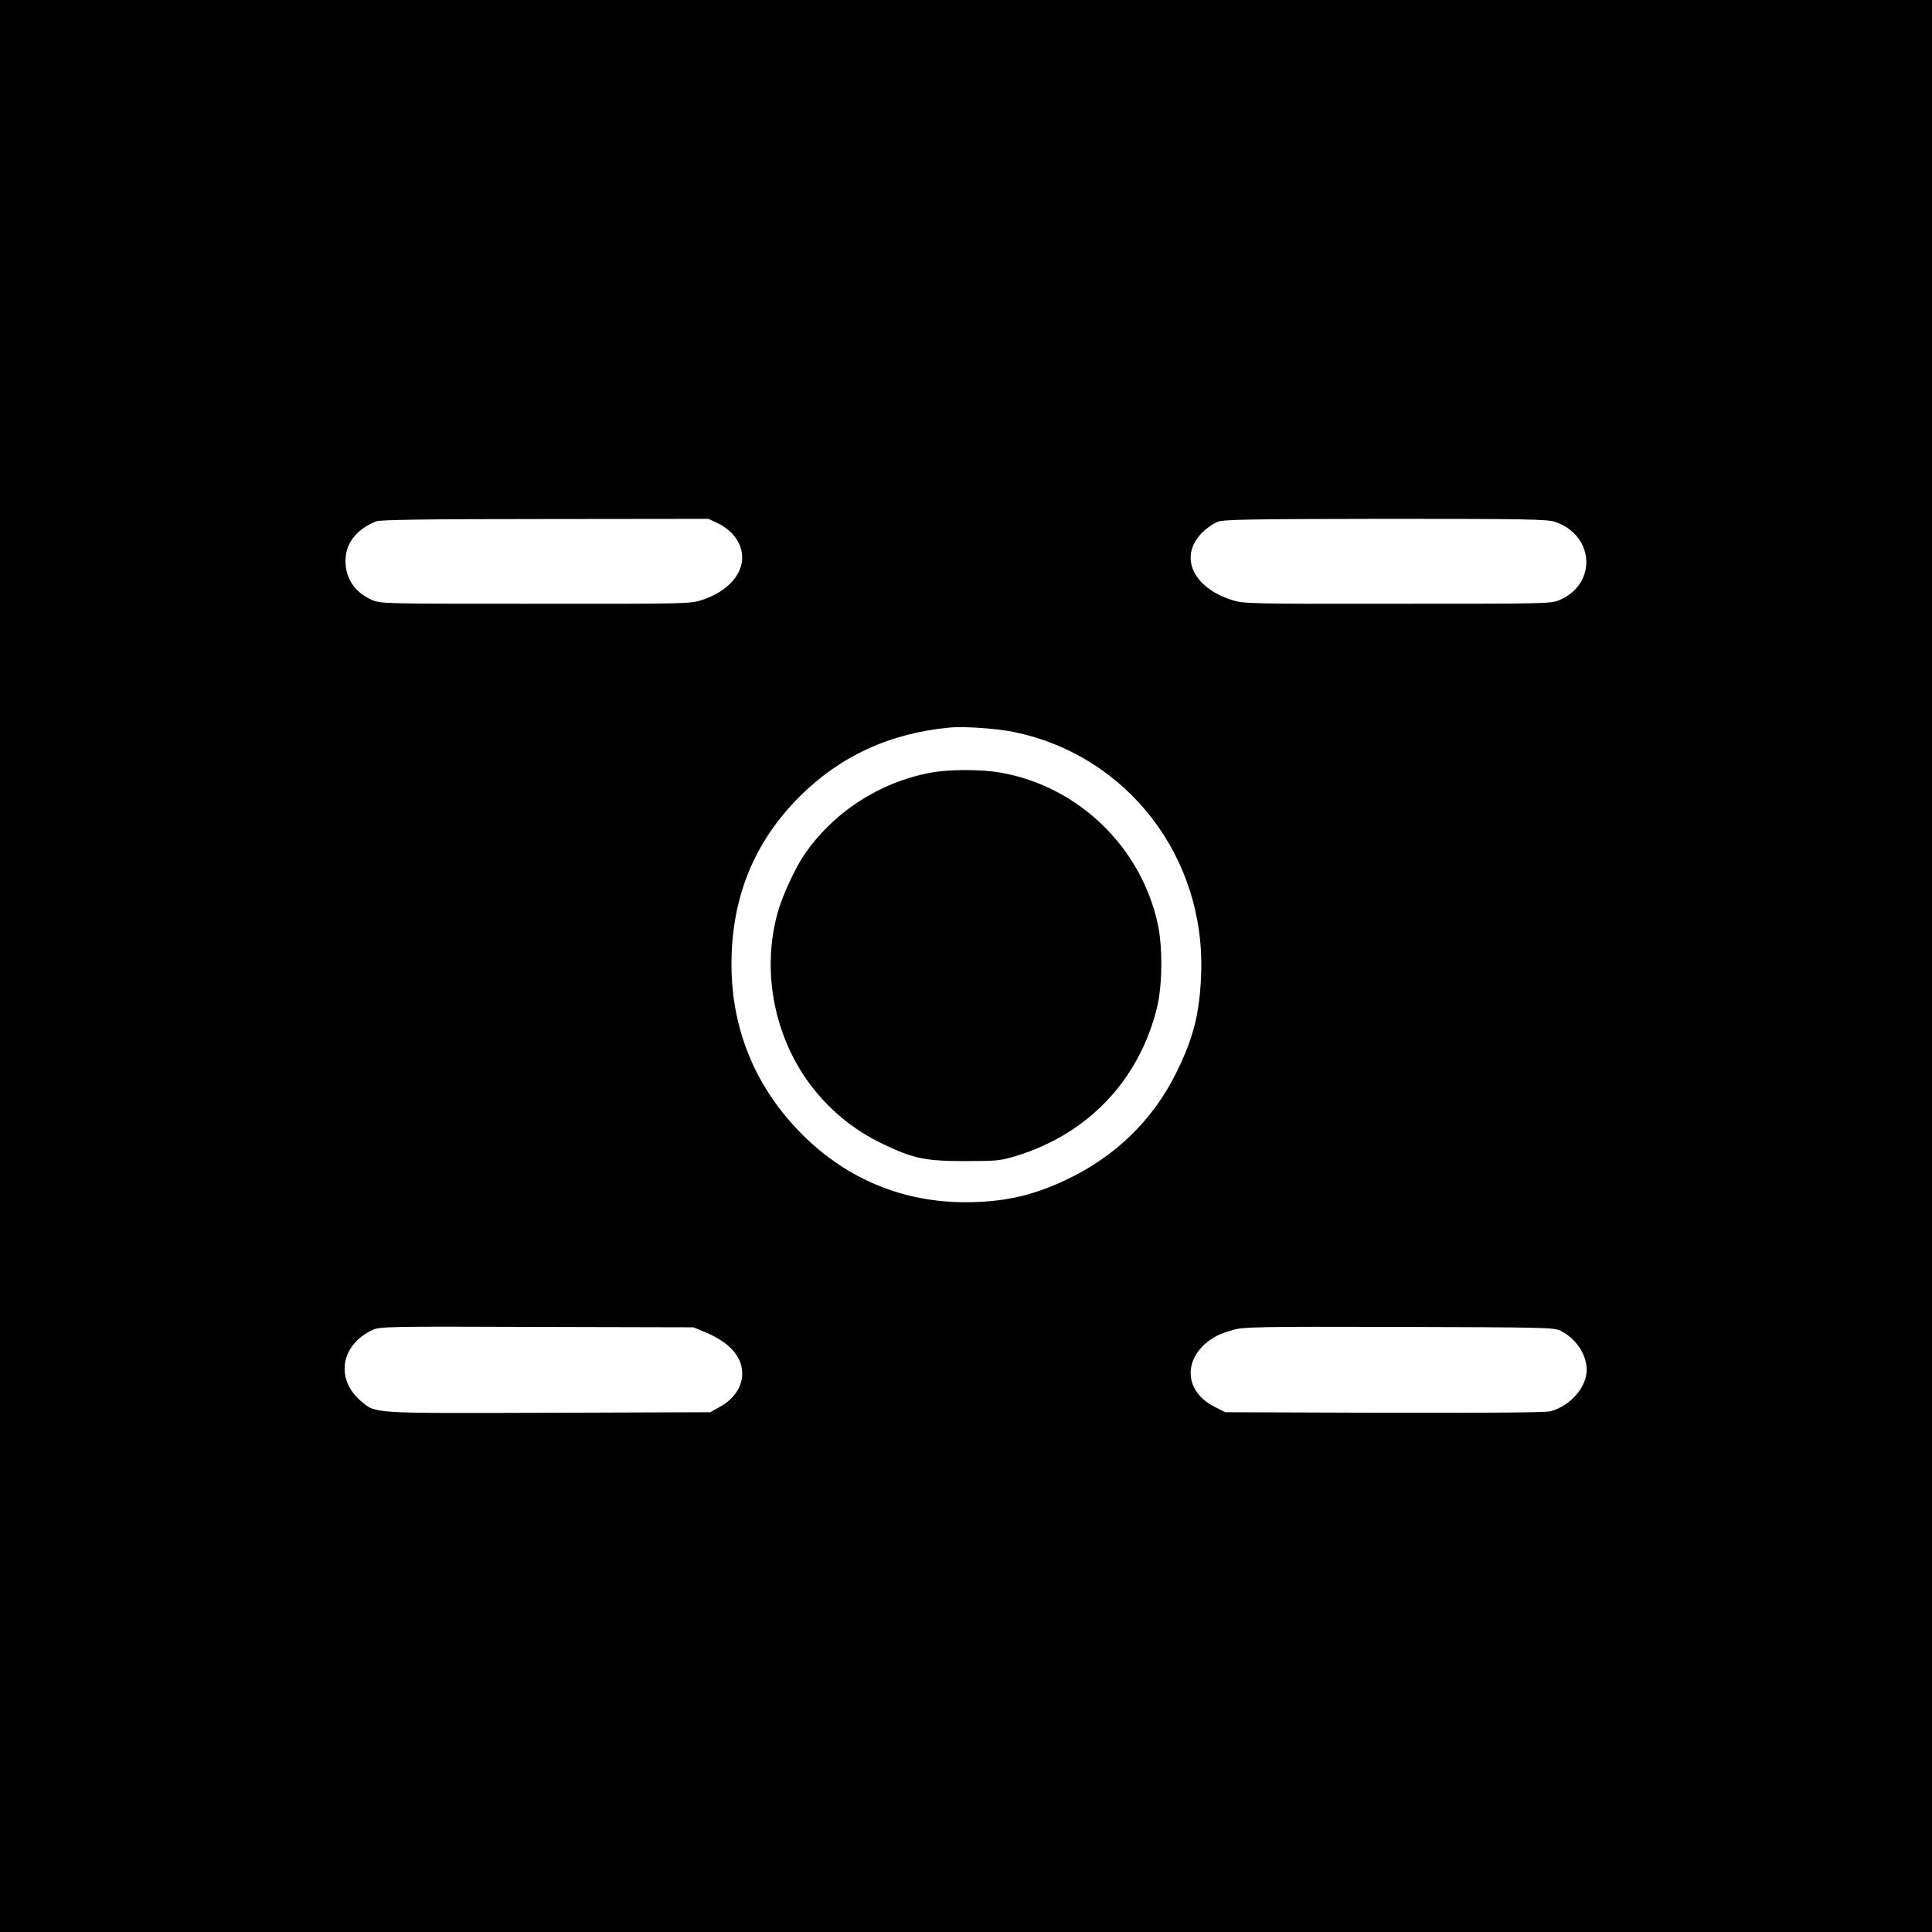
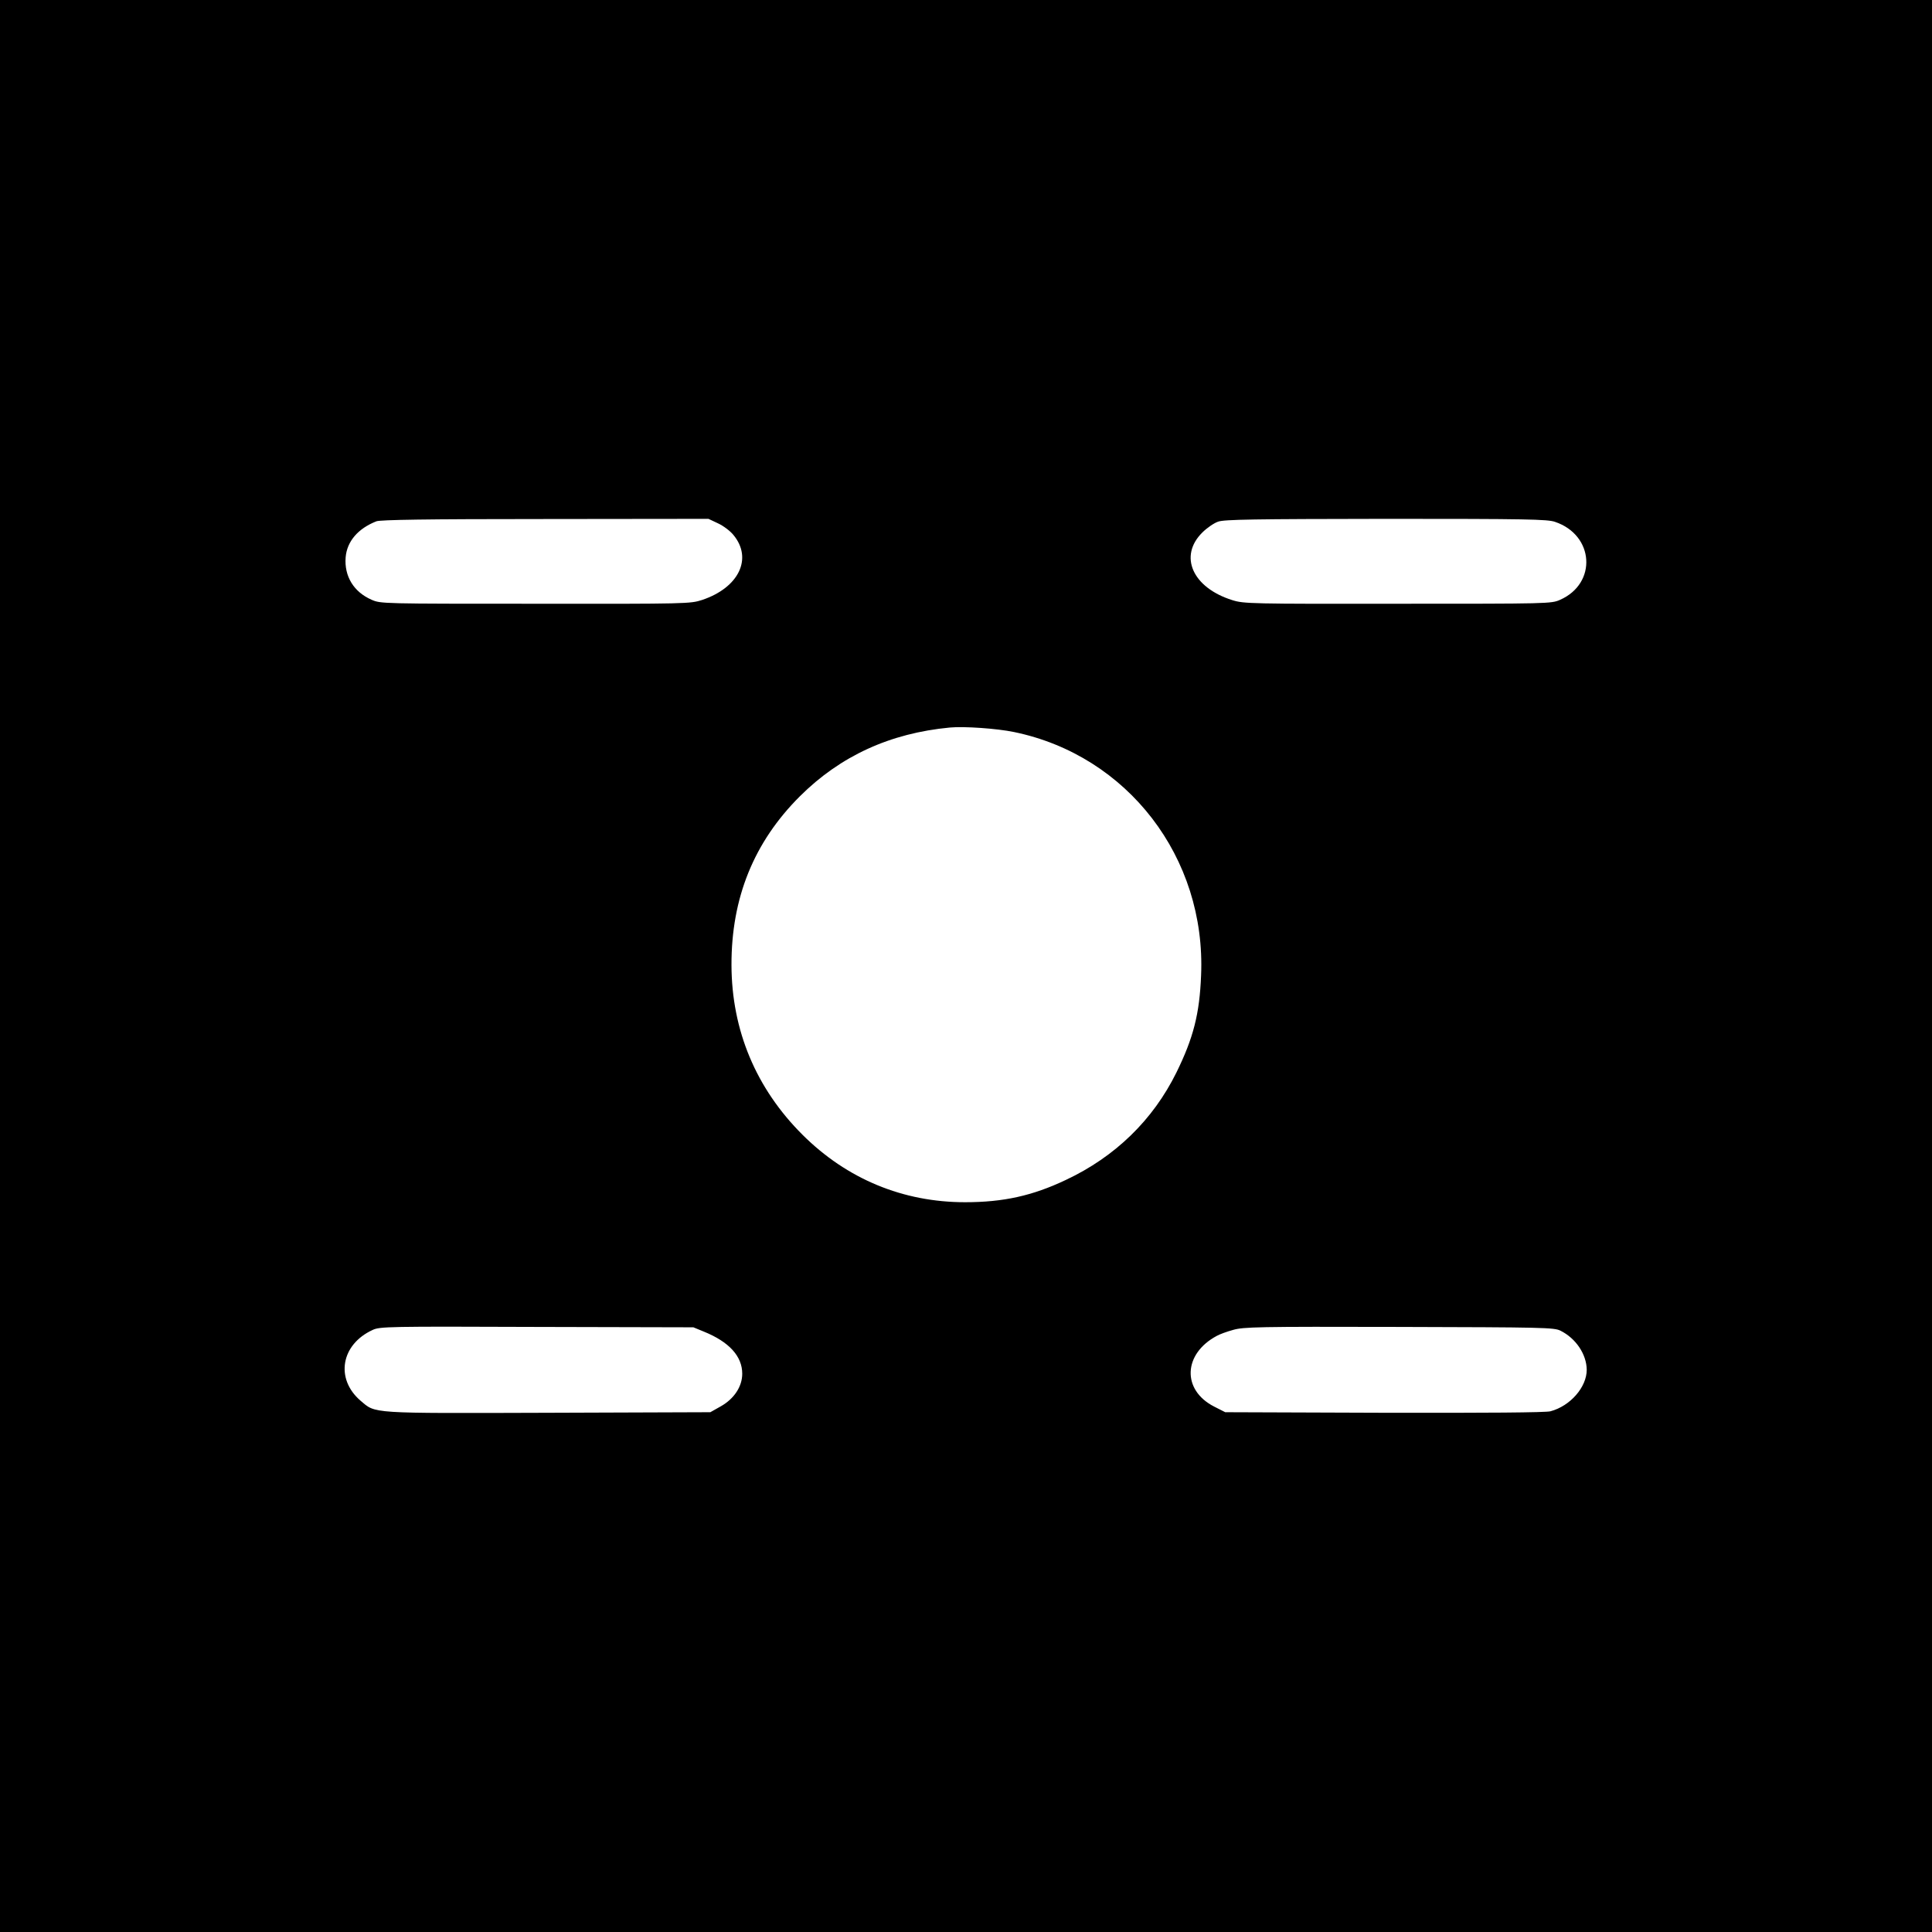
<svg xmlns="http://www.w3.org/2000/svg" version="1.0" width="1024pt" height="1024pt" viewBox="0 0 1024 1024" preserveAspectRatio="xMidYMid meet">
  <g transform="translate(0,1024) scale(0.1,-0.1)" fill="#000000" stroke="none">
    <path d="M0 5120 l0 -5120 5120 0 5120 0 0 5120 0 5120 -5120 0 -5120 0 0 -5120z m3806 2346 c28 -13 64 -40 81 -61 104 -125 29 -280 -166 -345 -62 -20 -77 -21 -883 -20 -813 0 -820 0 -868 21 -95 41 -146 125 -138 225 7 85 66 153 163 191 22 8 258 12 895 12 l865 1 51 -24z m4436 8 c208 -70 224 -326 27 -413 -46 -21 -62 -21 -861 -21 -777 -1 -816 0 -876 19 -212 66 -286 234 -159 359 24 24 62 50 83 57 32 12 191 14 890 15 744 0 856 -2 896 -16z m-2867 -1114 c601 -124 1018 -665 991 -1290 -8 -204 -41 -332 -131 -515 -124 -251 -324 -446 -586 -569 -177 -84 -331 -118 -534 -118 -329 0 -626 123 -861 357 -247 246 -376 554 -377 900 -1 356 119 652 363 895 214 213 477 334 795 364 74 7 249 -5 340 -24z m-1644 -3178 c133 -54 203 -130 203 -223 0 -68 -43 -133 -114 -173 l-55 -31 -859 -3 c-956 -3 -913 -5 -995 64 -135 116 -104 298 64 375 38 18 83 19 870 16 l830 -2 56 -23z m4540 5 c82 -41 138 -125 139 -207 0 -92 -87 -192 -192 -220 -23 -7 -345 -9 -880 -8 l-844 3 -59 30 c-172 88 -164 280 15 375 14 8 52 22 85 31 55 16 126 18 880 16 767 -2 822 -3 856 -20z" />
-     <path d="M4935 6145 c-273 -50 -520 -211 -674 -438 -48 -71 -117 -221 -140 -307 -82 -298 -22 -632 157 -886 104 -146 241 -262 405 -339 159 -76 223 -89 432 -89 168 0 186 2 270 27 382 117 652 401 747 785 29 117 31 320 5 442 -88 411 -423 733 -834 805 -102 18 -271 18 -368 0z" />
  </g>
</svg>